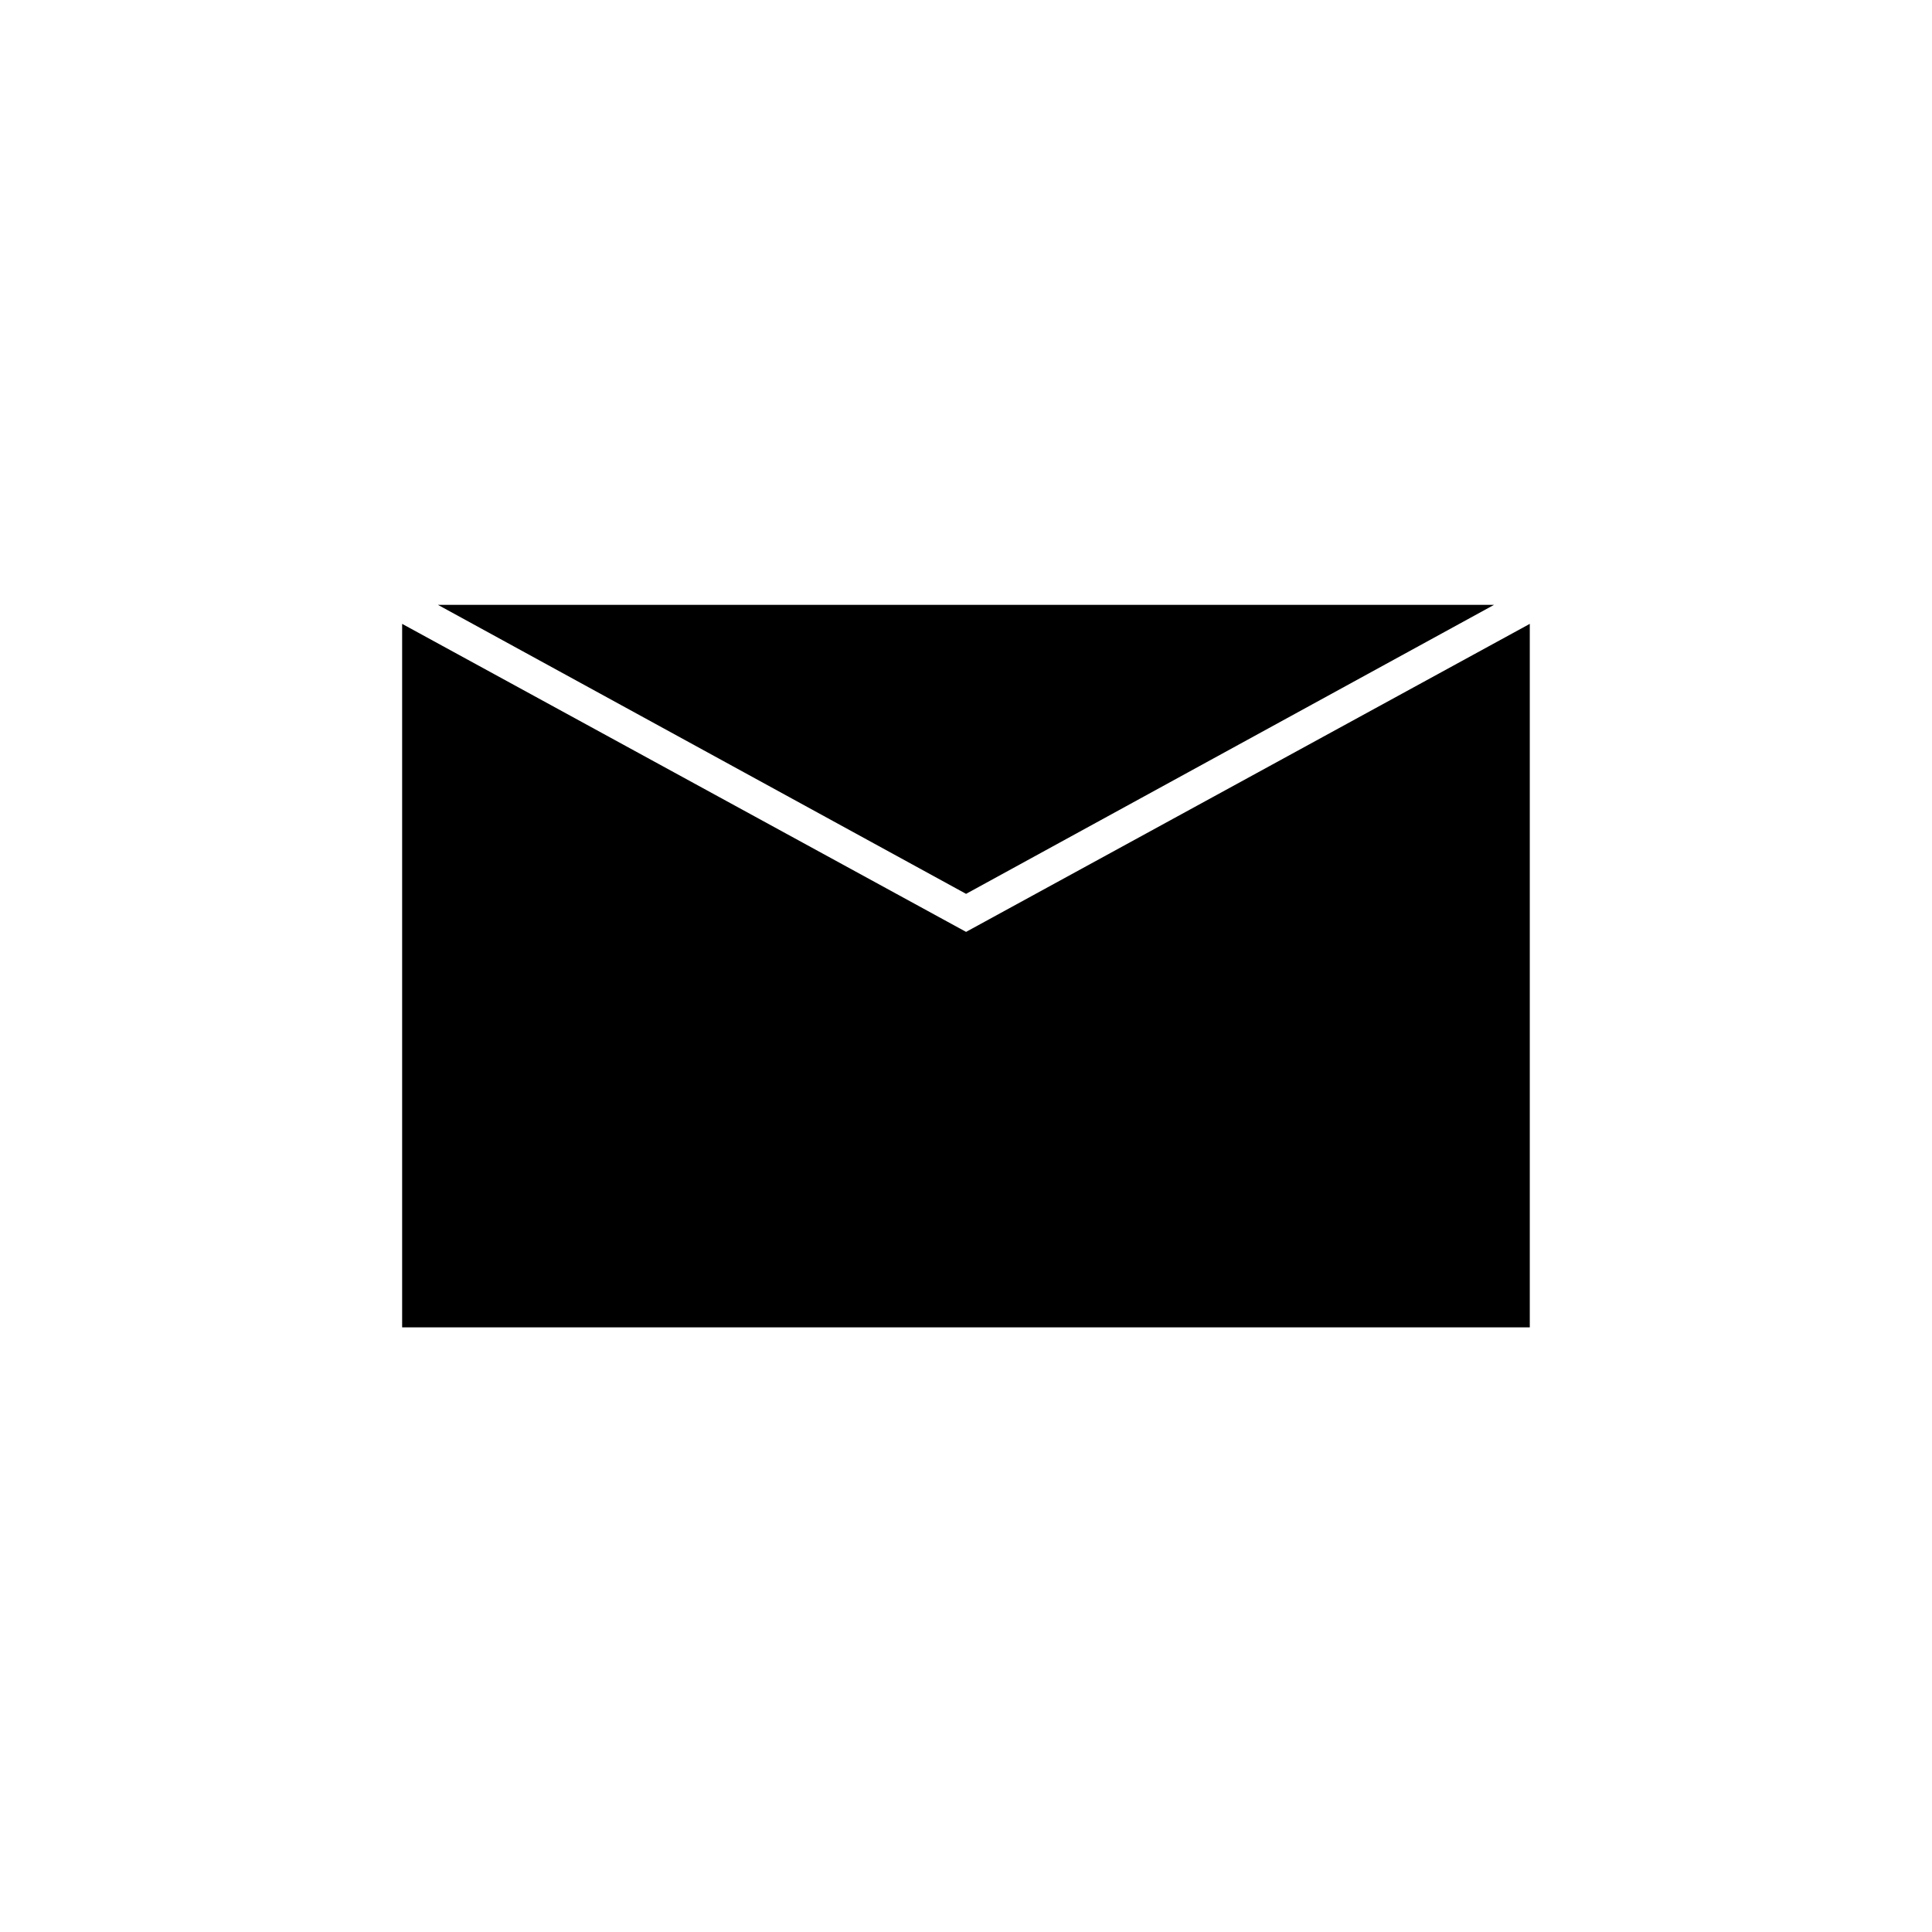
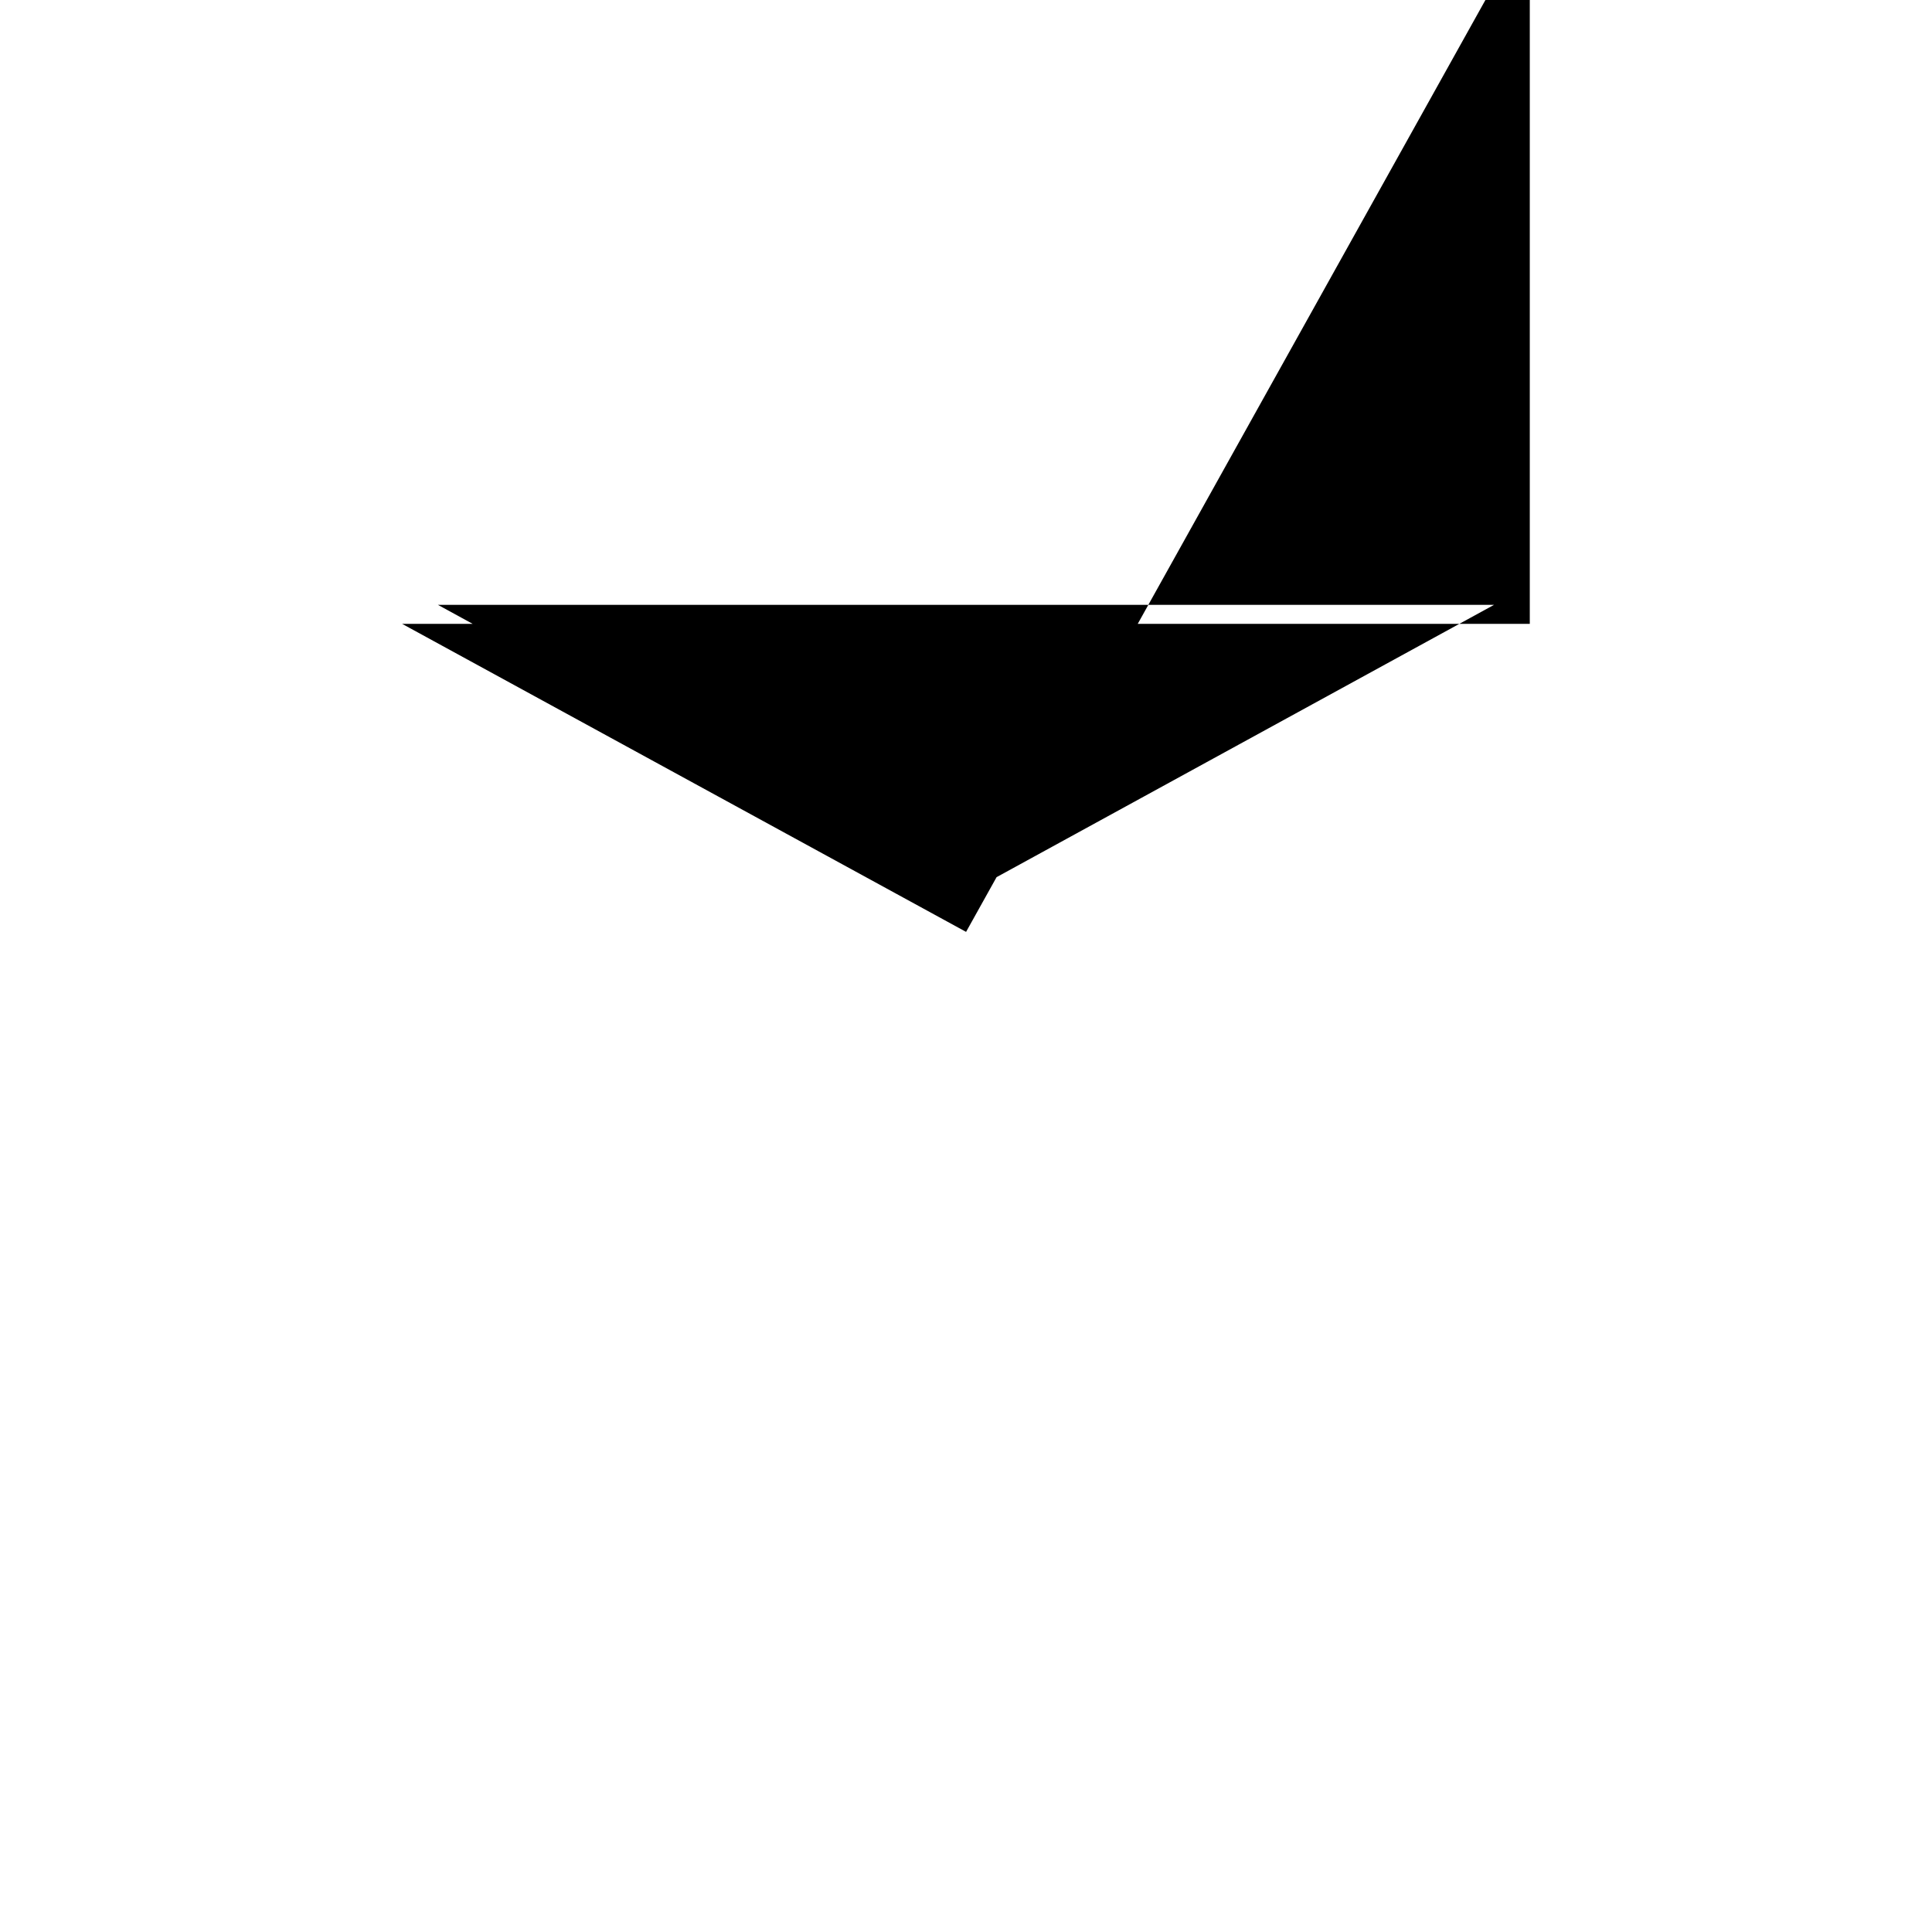
<svg xmlns="http://www.w3.org/2000/svg" fill="#000000" width="800px" height="800px" version="1.1" viewBox="144 144 512 512">
-   <path d="m400.02 380.88-139.97-76.59h279.89zm0 10.078-149.45-81.629v186.43h298.84v-186.43z" />
+   <path d="m400.02 380.88-139.97-76.59h279.89zm0 10.078-149.45-81.629h298.84v-186.43z" />
</svg>